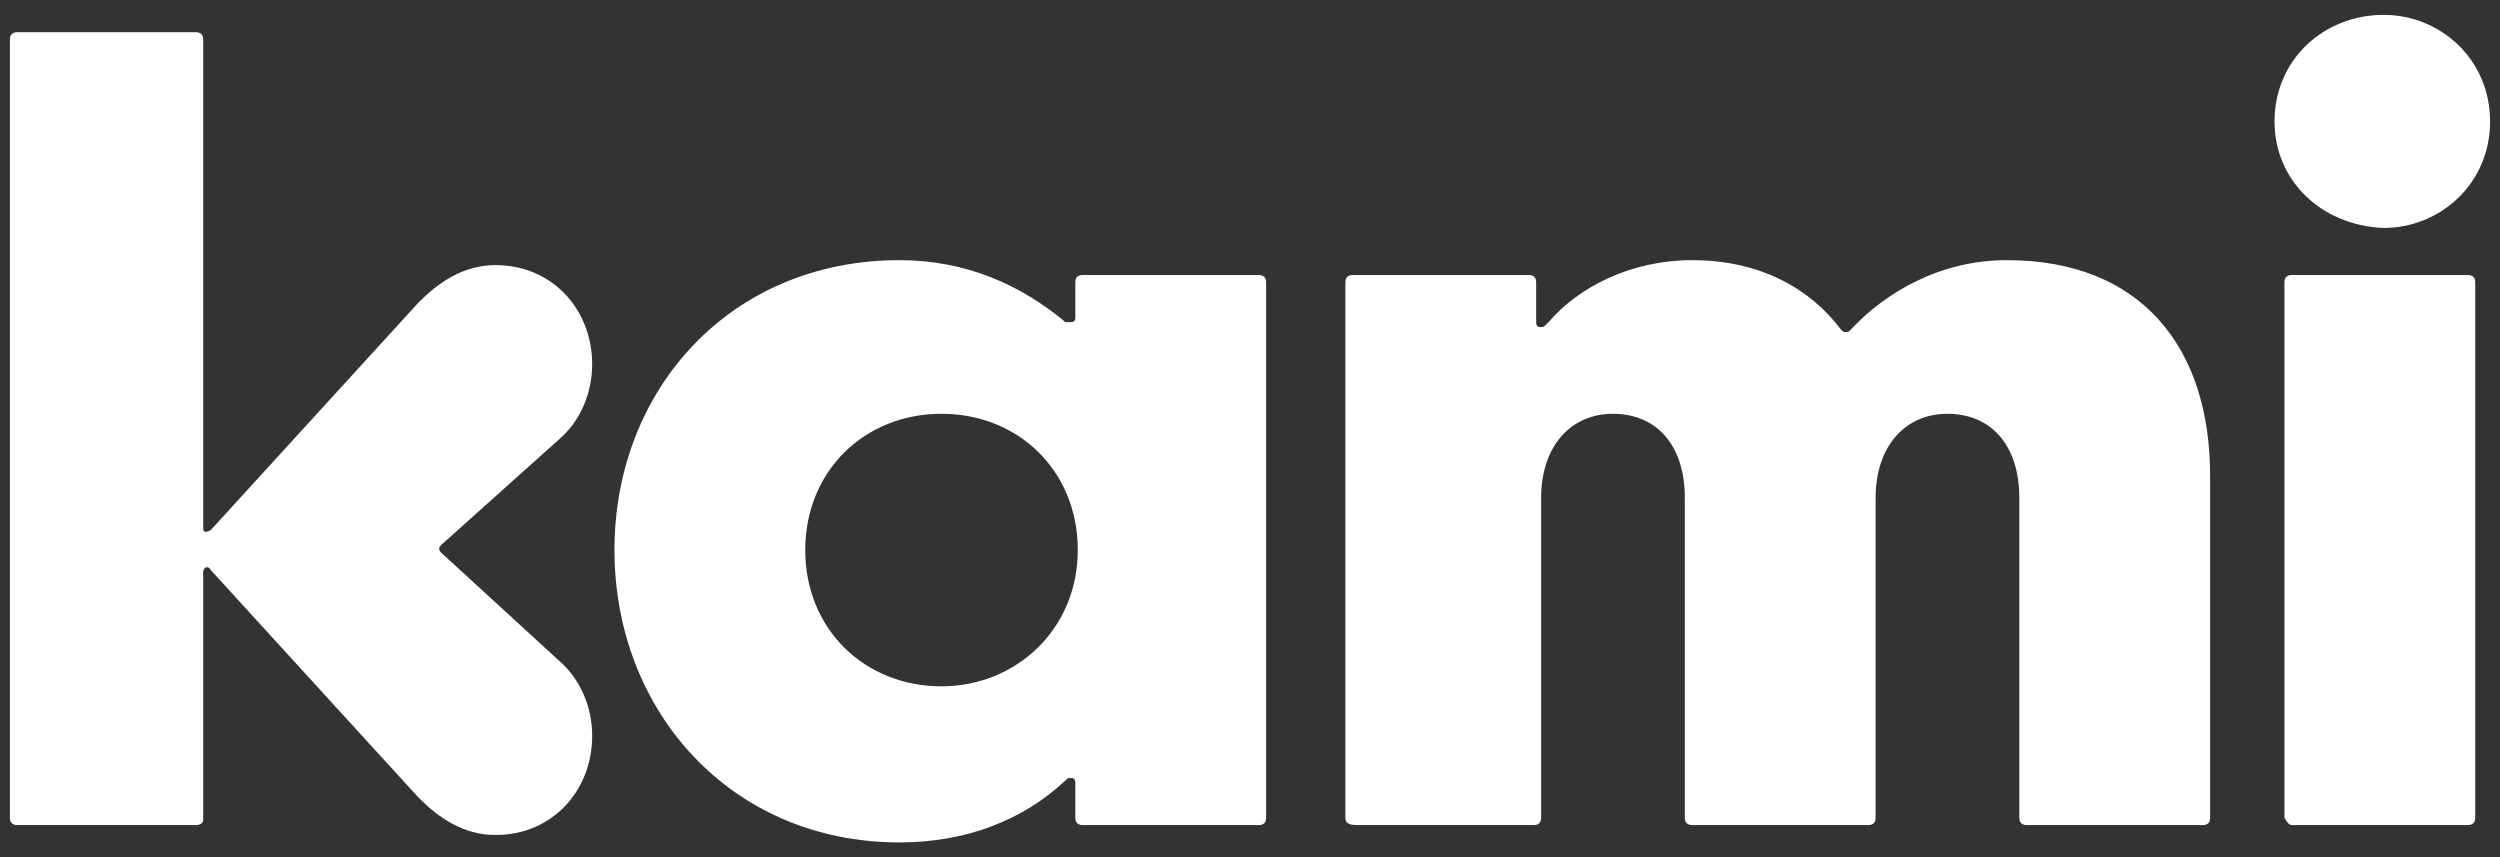
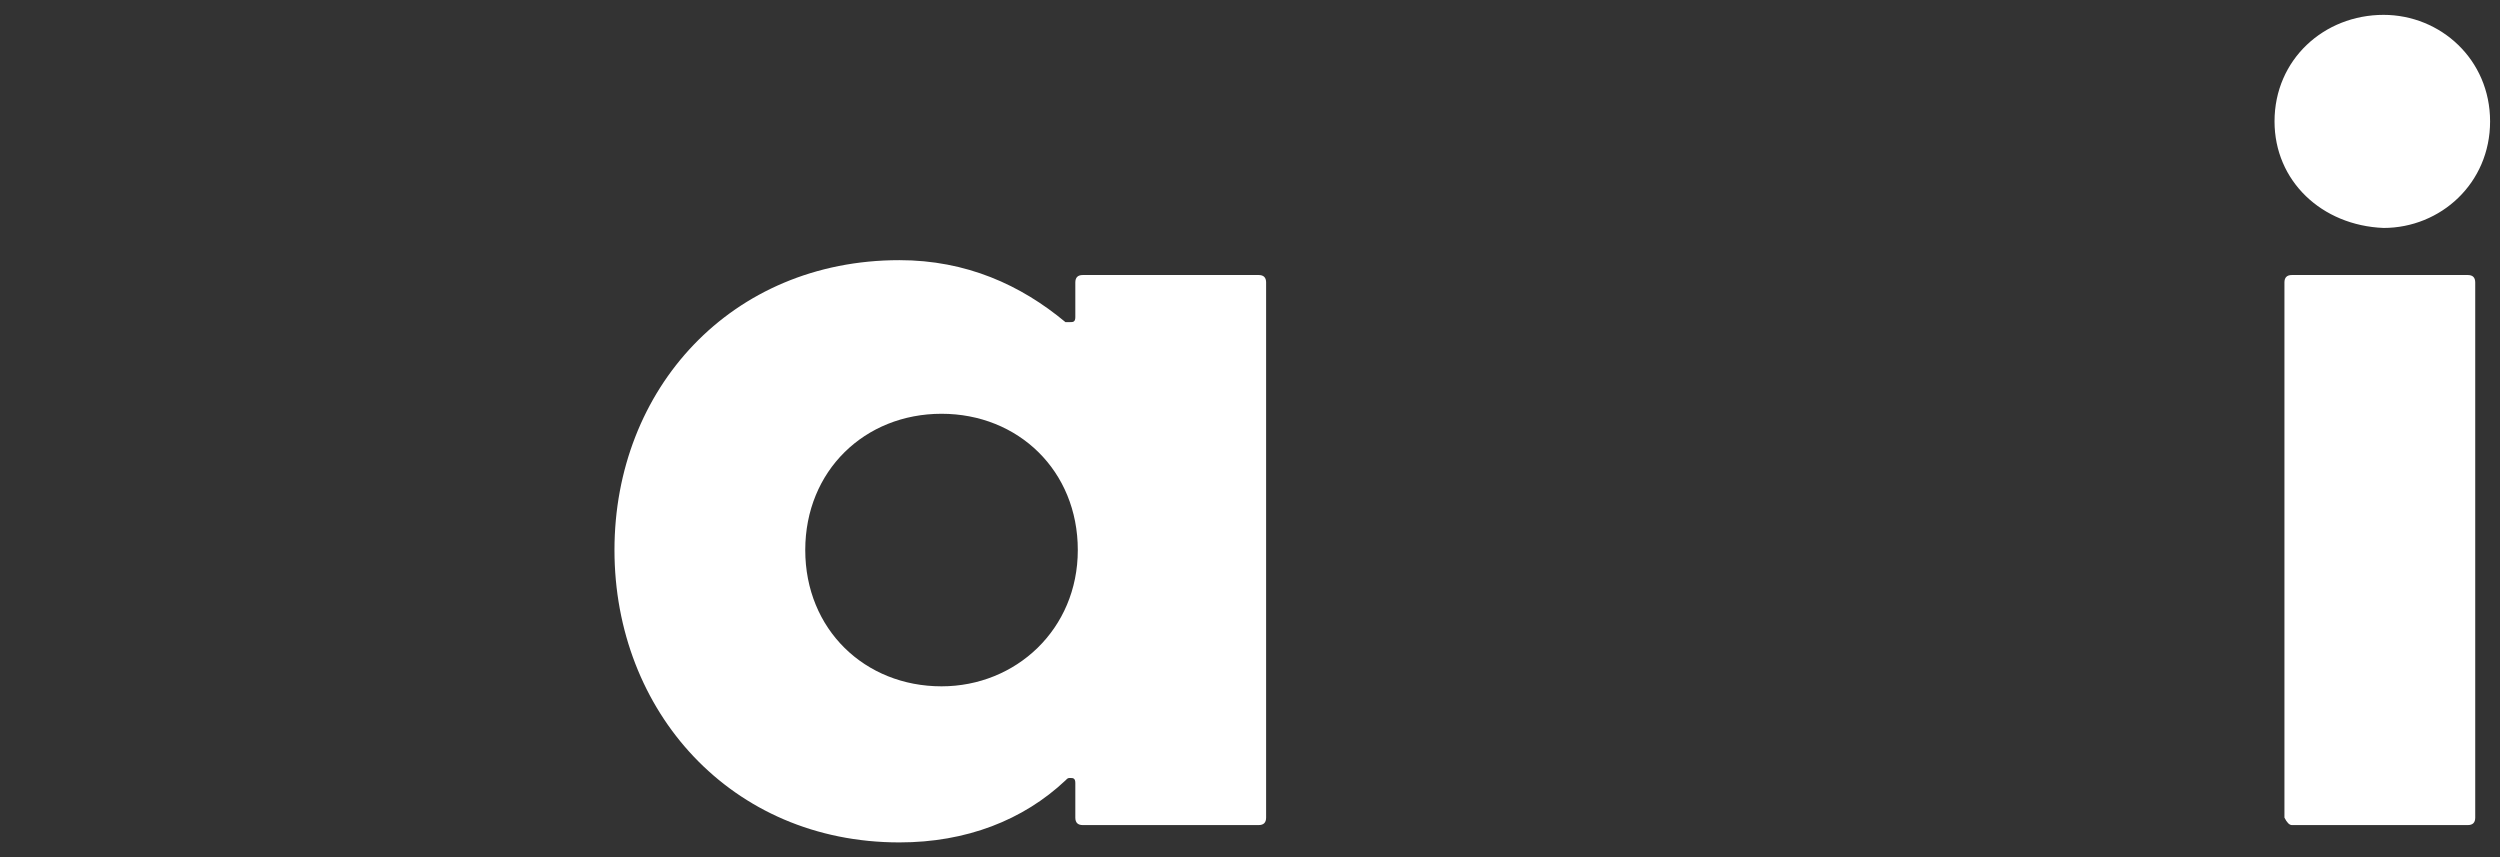
<svg xmlns="http://www.w3.org/2000/svg" version="1.1" id="Layer_1" x="0px" y="0px" viewBox="0 0 100.9 34.6" style="enable-background:new 0 0 100.9 34.6;" xml:space="preserve">
  <rect x="0" y="0" width="100.9" height="34.6" fill="#333333" stroke="none" />
  <style type="text/css">
	.st0{fill:#FFFFFF;}
</style>
  <g>
-     <path class="st0" d="M7.9,33.3H0.7c-0.2,0-0.3-0.1-0.3-0.3V1.6c0-0.2,0.1-0.3,0.3-0.3h7.2c0.2,0,0.3,0.1,0.3,0.3v19.7   c0,0.2,0.1,0.2,0.3,0.1l8.4-9.2c0.8-0.8,1.8-1.5,3.1-1.5c2.3,0,3.9,1.8,3.9,4c0,1.2-0.5,2.3-1.3,3L17.8,22c-0.1,0.1-0.1,0.2,0,0.3   l4.8,4.4c0.8,0.7,1.3,1.8,1.3,3c0,2.2-1.6,4-3.9,4c-1.3,0-2.3-0.7-3.1-1.5L8.5,23c-0.1-0.2-0.3-0.1-0.3,0.1v10   C8.2,33.2,8.1,33.3,7.9,33.3z" />
    <path class="st0" d="M24.8,22.2c0-6.5,4.7-11.7,11.5-11.7c2.7,0,4.9,1,6.7,2.5C43,13,43.1,13,43.2,13c0.1,0,0.2,0,0.2-0.2v-1.4   c0-0.2,0.1-0.3,0.3-0.3h7.1c0.2,0,0.3,0.1,0.3,0.3V33c0,0.2-0.1,0.3-0.3,0.3h-7.1c-0.2,0-0.3-0.1-0.3-0.3v-1.4   c0-0.2-0.1-0.2-0.2-0.2c-0.1,0-0.1,0-0.2,0.1c-1.7,1.6-4,2.5-6.7,2.5C29.5,34,24.8,28.7,24.8,22.2z M38,27.7c3,0,5.5-2.3,5.5-5.5   c0-3.2-2.4-5.5-5.5-5.5c-3.1,0-5.5,2.3-5.5,5.5C32.5,25.4,34.9,27.7,38,27.7z" />
-     <path class="st0" d="M54.3,33V11.4c0-0.2,0.1-0.3,0.3-0.3h7.1c0.2,0,0.3,0.1,0.3,0.3V13c0,0.2,0.1,0.2,0.2,0.2c0.1,0,0.1,0,0.3-0.2   c1.2-1.4,3.3-2.5,5.8-2.5c2.8,0,4.8,1.2,6,2.8c0.1,0.1,0.1,0.1,0.2,0.1c0.1,0,0.1,0,0.2-0.1c1.4-1.5,3.6-2.8,6.3-2.8   c5.4,0,8.2,3.5,8.2,8.7V33c0,0.2-0.1,0.3-0.3,0.3h-7.1c-0.2,0-0.3-0.1-0.3-0.3V20.1c0-2.2-1.2-3.4-2.9-3.4c-1.7,0-2.9,1.3-2.9,3.4   V33c0,0.2-0.1,0.3-0.3,0.3h-7.1c-0.2,0-0.3-0.1-0.3-0.3V20.1c0-2.2-1.2-3.4-2.9-3.4c-1.7,0-2.9,1.3-2.9,3.4V33   c0,0.2-0.1,0.3-0.3,0.3h-7.1C54.4,33.3,54.3,33.2,54.3,33z" />
    <path class="st0" d="M91.8,4.9c0-2.5,2-4.3,4.4-4.3c2.3,0,4.3,1.8,4.3,4.3c0,2.5-2,4.3-4.3,4.3C93.7,9.1,91.8,7.3,91.8,4.9z    M92.5,33.3h7.1c0.2,0,0.3-0.1,0.3-0.3V11.4c0-0.2-0.1-0.3-0.3-0.3h-7.1c-0.2,0-0.3,0.1-0.3,0.3V33C92.3,33.2,92.4,33.3,92.5,33.3z   " />
  </g>
</svg>